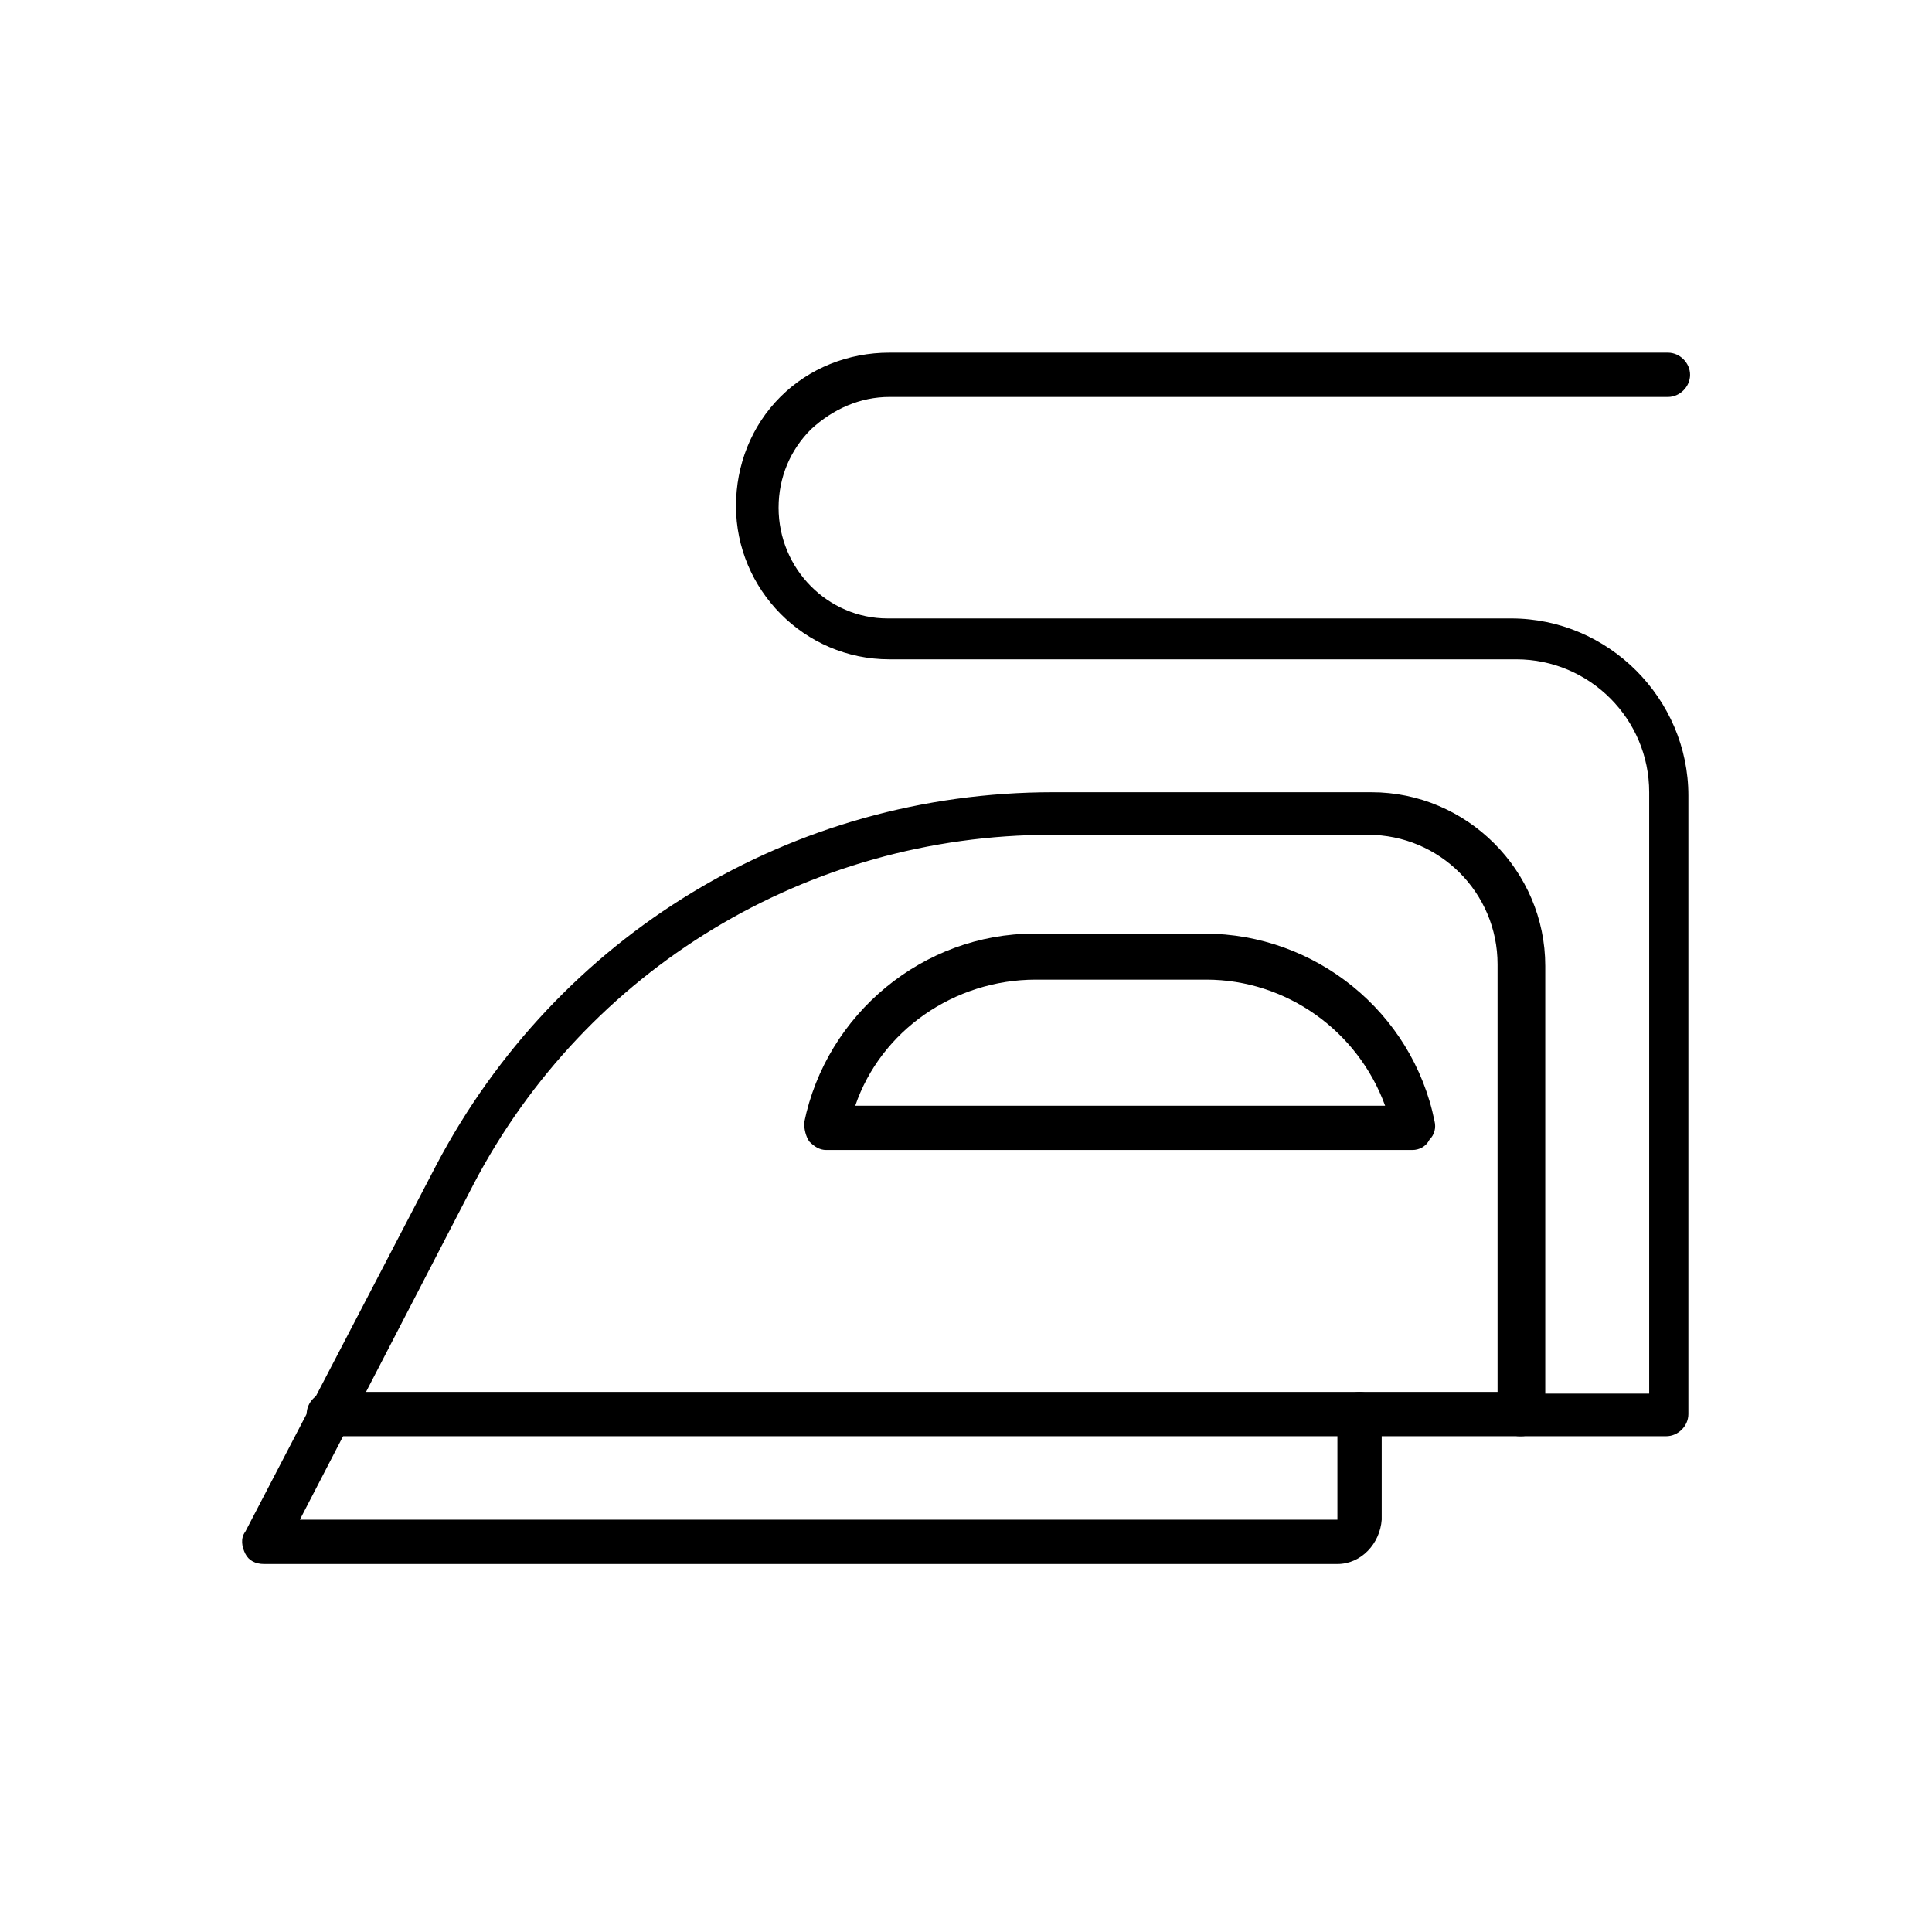
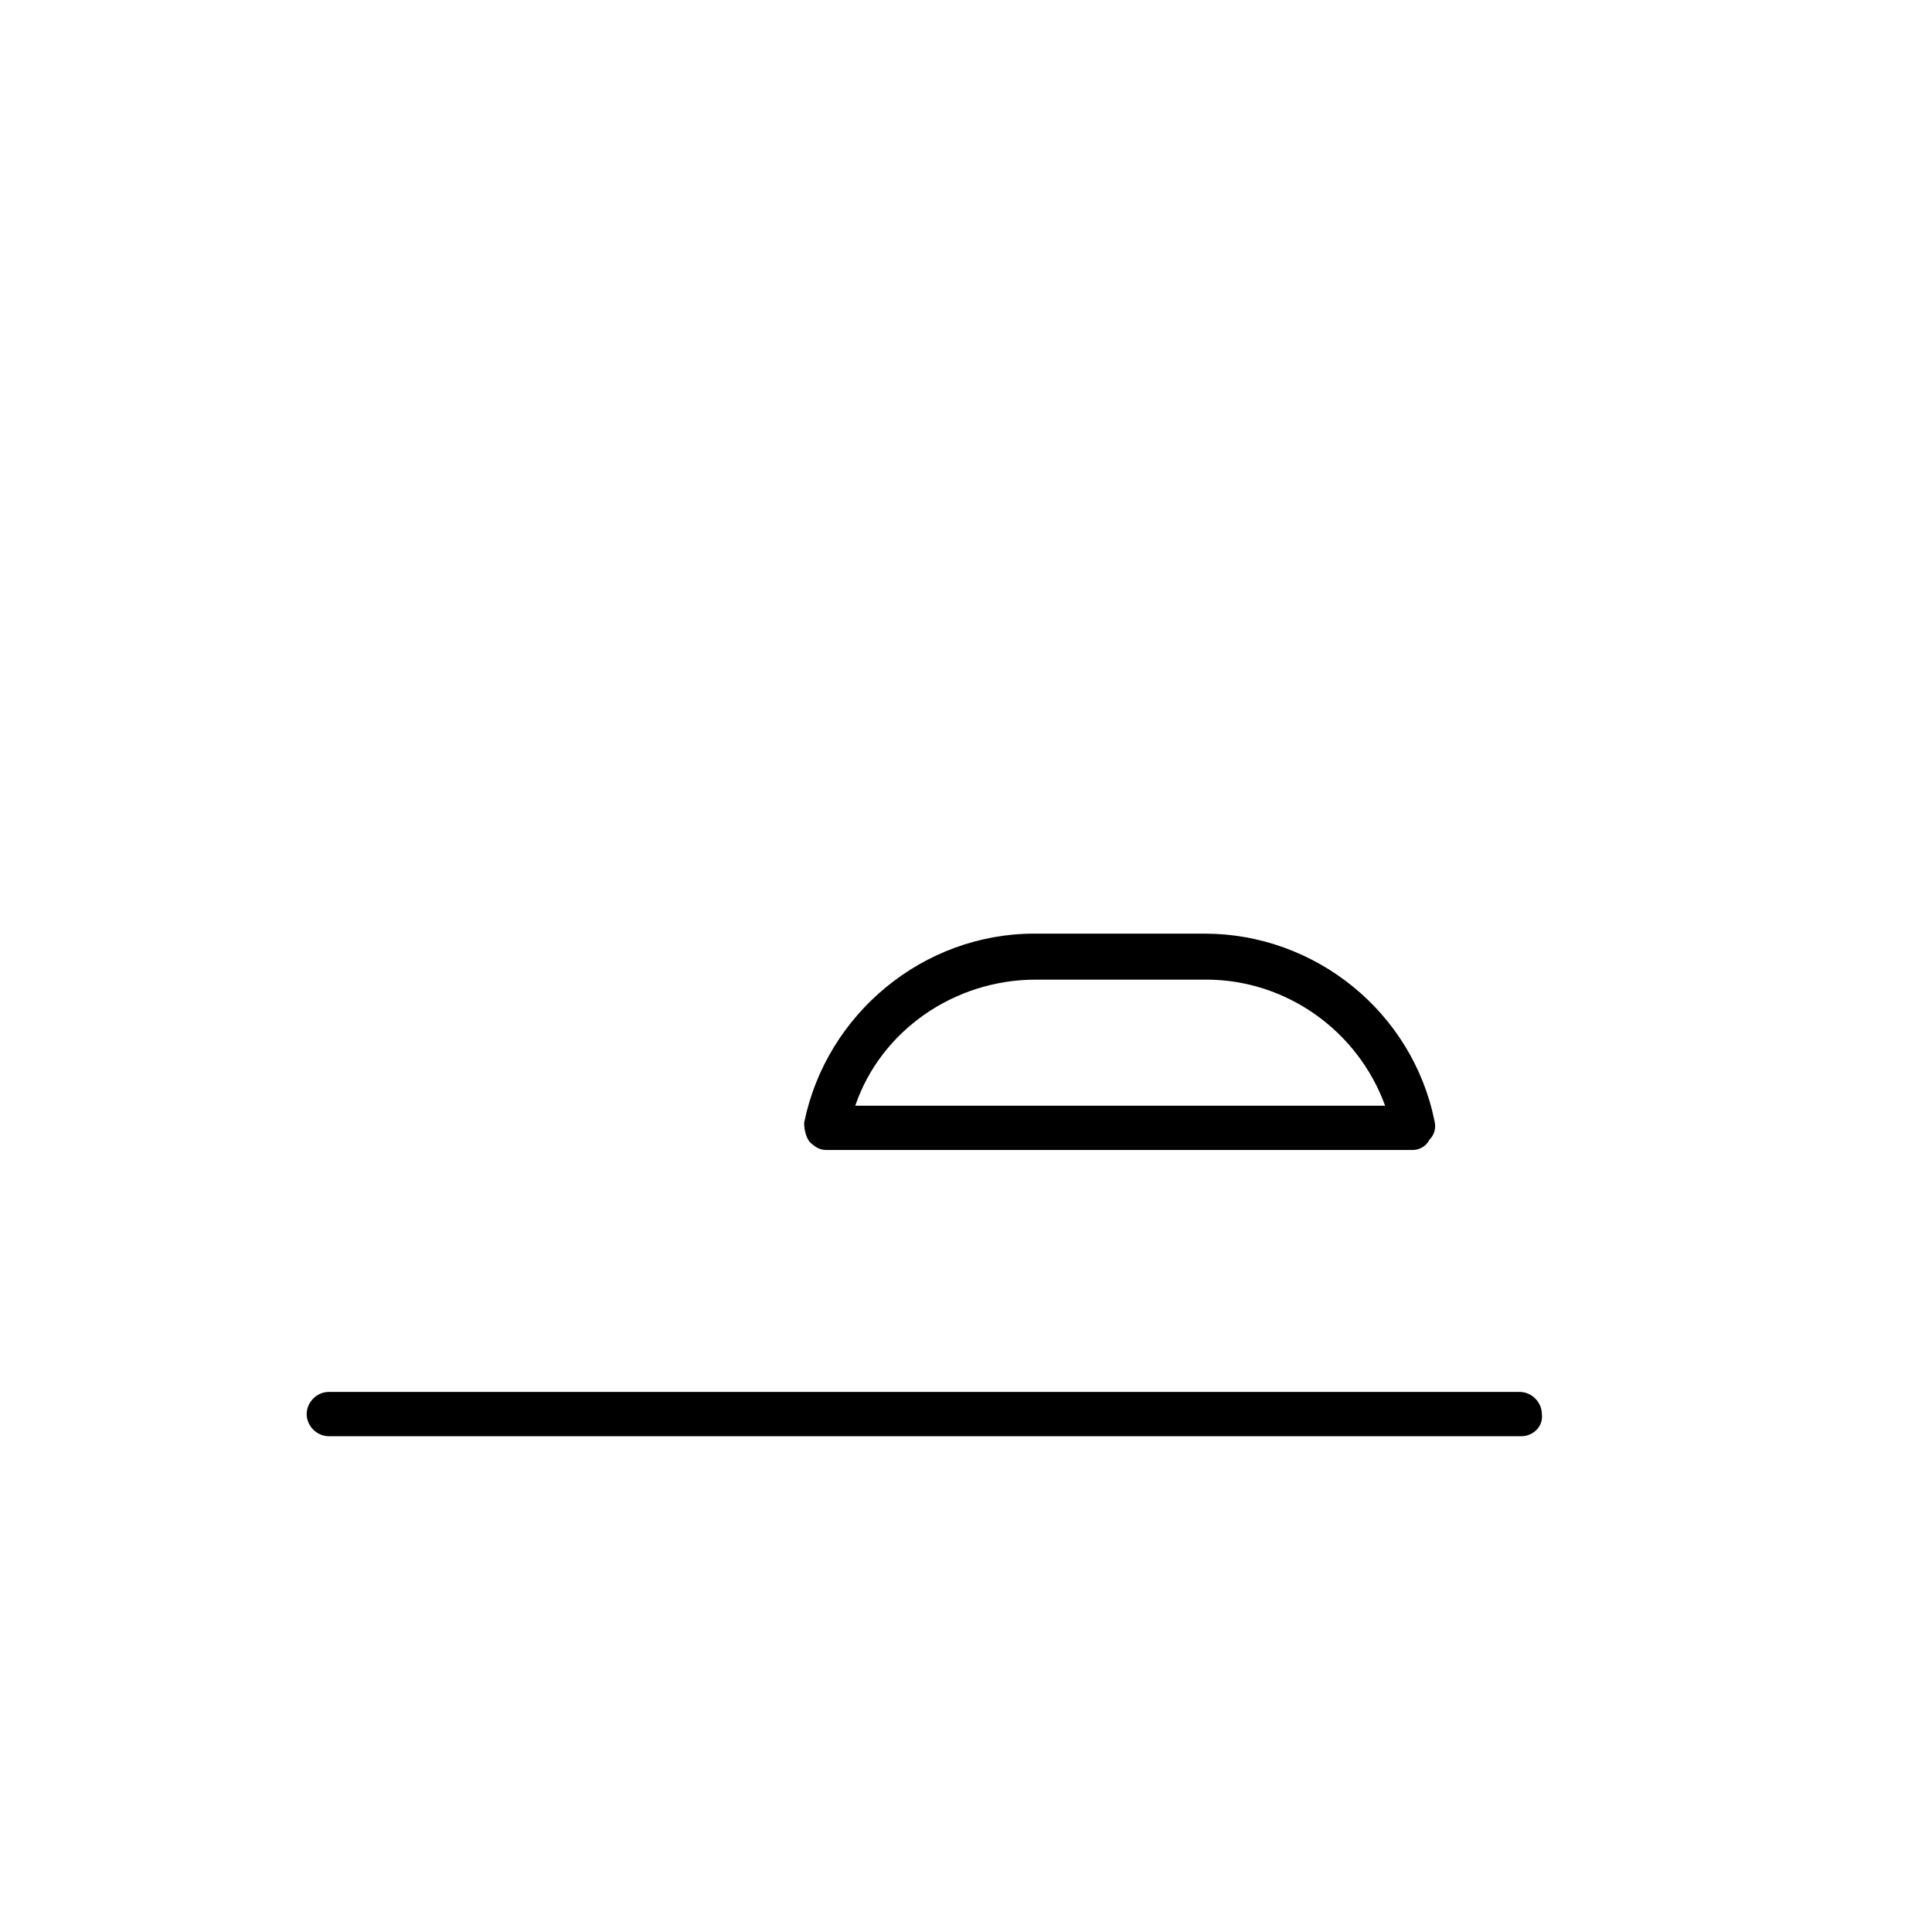
<svg xmlns="http://www.w3.org/2000/svg" version="1.1" id="Livello_1" x="0px" y="0px" viewBox="0 0 113.4 113.4" style="enable-background:new 0 0 113.4 113.4;" xml:space="preserve">
-   <path d="M78.5,91.8H15.5c-0.5,0-0.9-0.2-1.1-0.6c-0.2-0.4-0.3-0.9,0-1.3l11.2-21.5c7.1-13.5,20.9-21.9,36.2-21.9h18.7  c5.6,0,10.2,4.6,10.2,10.2v25.1h6.1V46.5c0-4.3-3.5-7.8-7.8-7.8H52.2c-5,0-9-4.1-9-9c0-2.4,0.9-4.7,2.6-6.4c1.7-1.7,4-2.6,6.4-2.6  h45.7c0.7,0,1.3,0.6,1.3,1.3c0,0.7-0.6,1.3-1.3,1.3H52.2c-1.7,0-3.3,0.7-4.6,1.9c-1.2,1.2-1.9,2.8-1.9,4.6c0,3.6,2.9,6.5,6.4,6.5  h36.6c5.7,0,10.4,4.7,10.4,10.4V83c0,0.7-0.6,1.3-1.3,1.3h-8.6c-0.7,0-1.3-0.6-1.3-1.3V56.6c0-4.2-3.4-7.6-7.6-7.6H61.7  c-14.3,0-27.3,7.9-33.9,20.5L17.6,89.2h60.9L78.5,83c0-0.7,0.6-1.3,1.3-1.3c0.7,0,1.3,0.6,1.3,1.3v6.2C81,90.6,79.9,91.8,78.5,91.8  L78.5,91.8z" />
  <path d="M89.3,84.3H19.3c-0.7,0-1.3-0.6-1.3-1.3c0-0.7,0.6-1.3,1.3-1.3h69.9c0.7,0,1.3,0.6,1.3,1.3C90.6,83.7,90,84.3,89.3,84.3z" />
  <path d="M82.9,67.5H48.5c-0.4,0-0.7-0.2-1-0.5c-0.2-0.3-0.3-0.7-0.3-1.1c1.3-6.4,7-11.1,13.5-11.1h10c6.5,0,12.2,4.6,13.5,11  c0.1,0.4,0,0.8-0.3,1.1C83.7,67.3,83.3,67.5,82.9,67.5L82.9,67.5z M50.2,64.9h31.1c-1.6-4.4-5.8-7.4-10.5-7.4h-10  C56,57.5,51.7,60.5,50.2,64.9z" />
</svg>